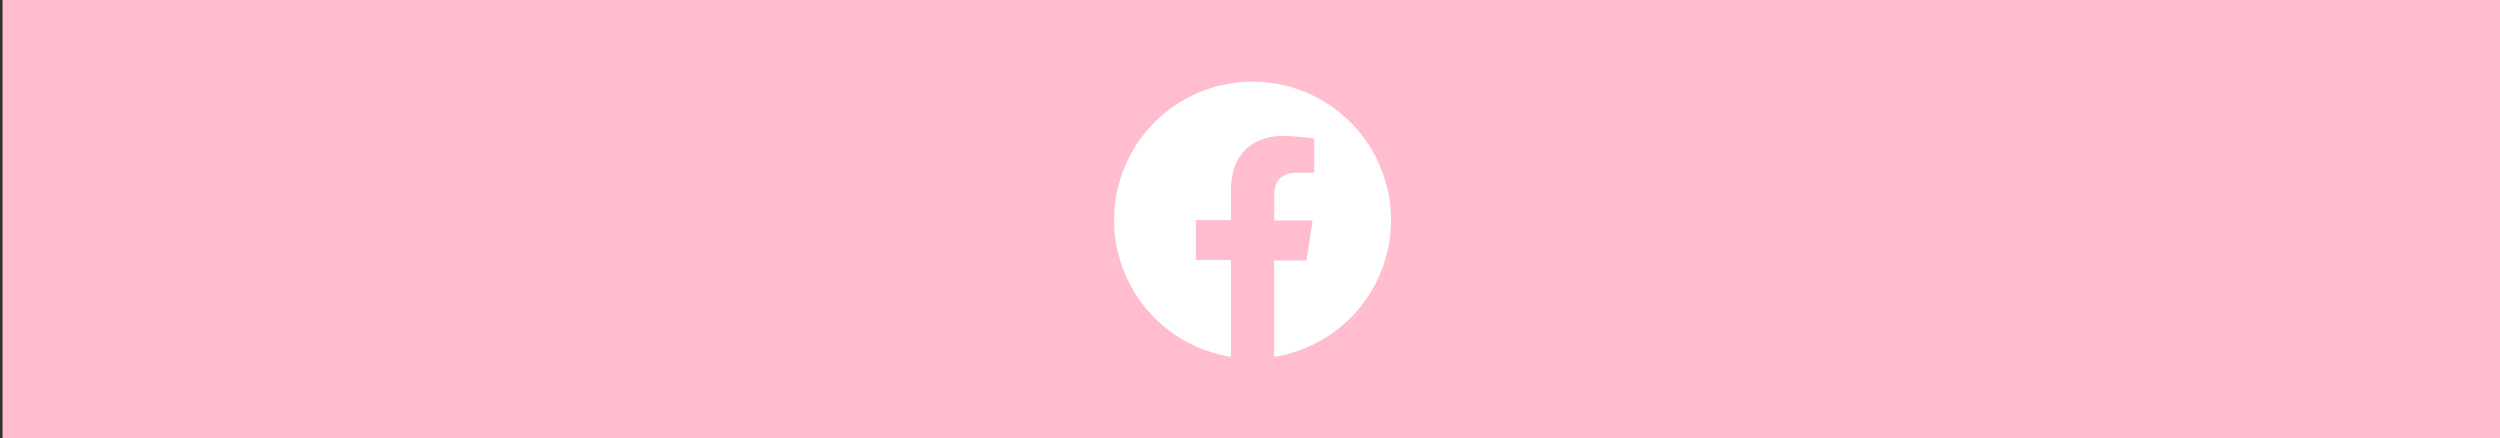
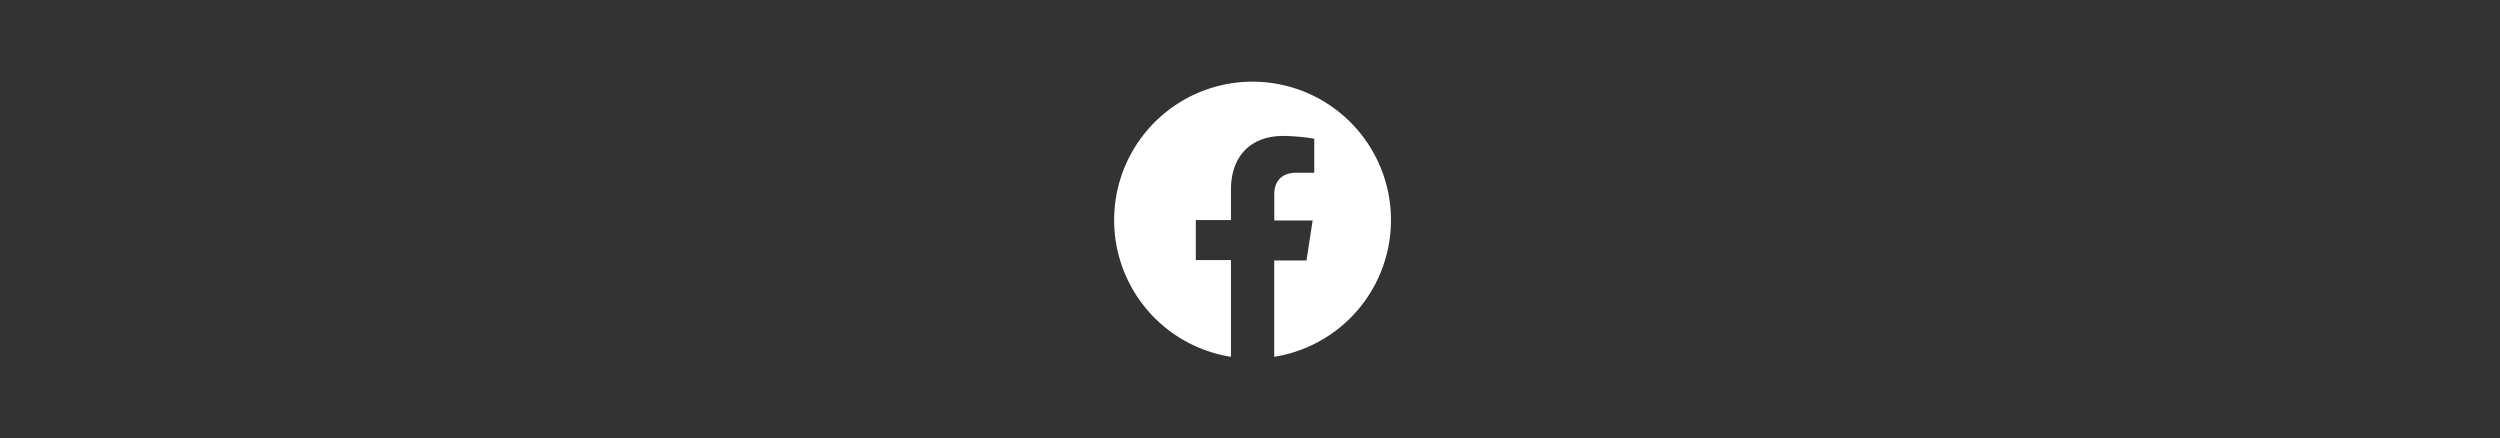
<svg xmlns="http://www.w3.org/2000/svg" id="レイヤー_1" data-name="レイヤー 1" viewBox="0 0 382 67">
  <rect x="0" y="0" width="382" height="67" fill="#333333" stroke="none" />
  <defs>
    <style>.cls-1{fill:#ffbdce;}.cls-2{fill:#fff;}</style>
  </defs>
  <title>アートボード 1</title>
-   <rect class="cls-1" x="0.39" width="382" height="67" />
  <path class="cls-2" d="M212.54,33.63a21.15,21.15,0,1,0-24.45,20.89V39.74h-5.37V33.63h5.37V29c0-5.3,3.16-8.23,8-8.23a32,32,0,0,1,4.73.42v5.2h-2.67c-2.62,0-3.44,1.63-3.44,3.3v4h5.86l-.94,6.11H194.7V54.52A21.16,21.16,0,0,0,212.54,33.63Z" />
</svg>